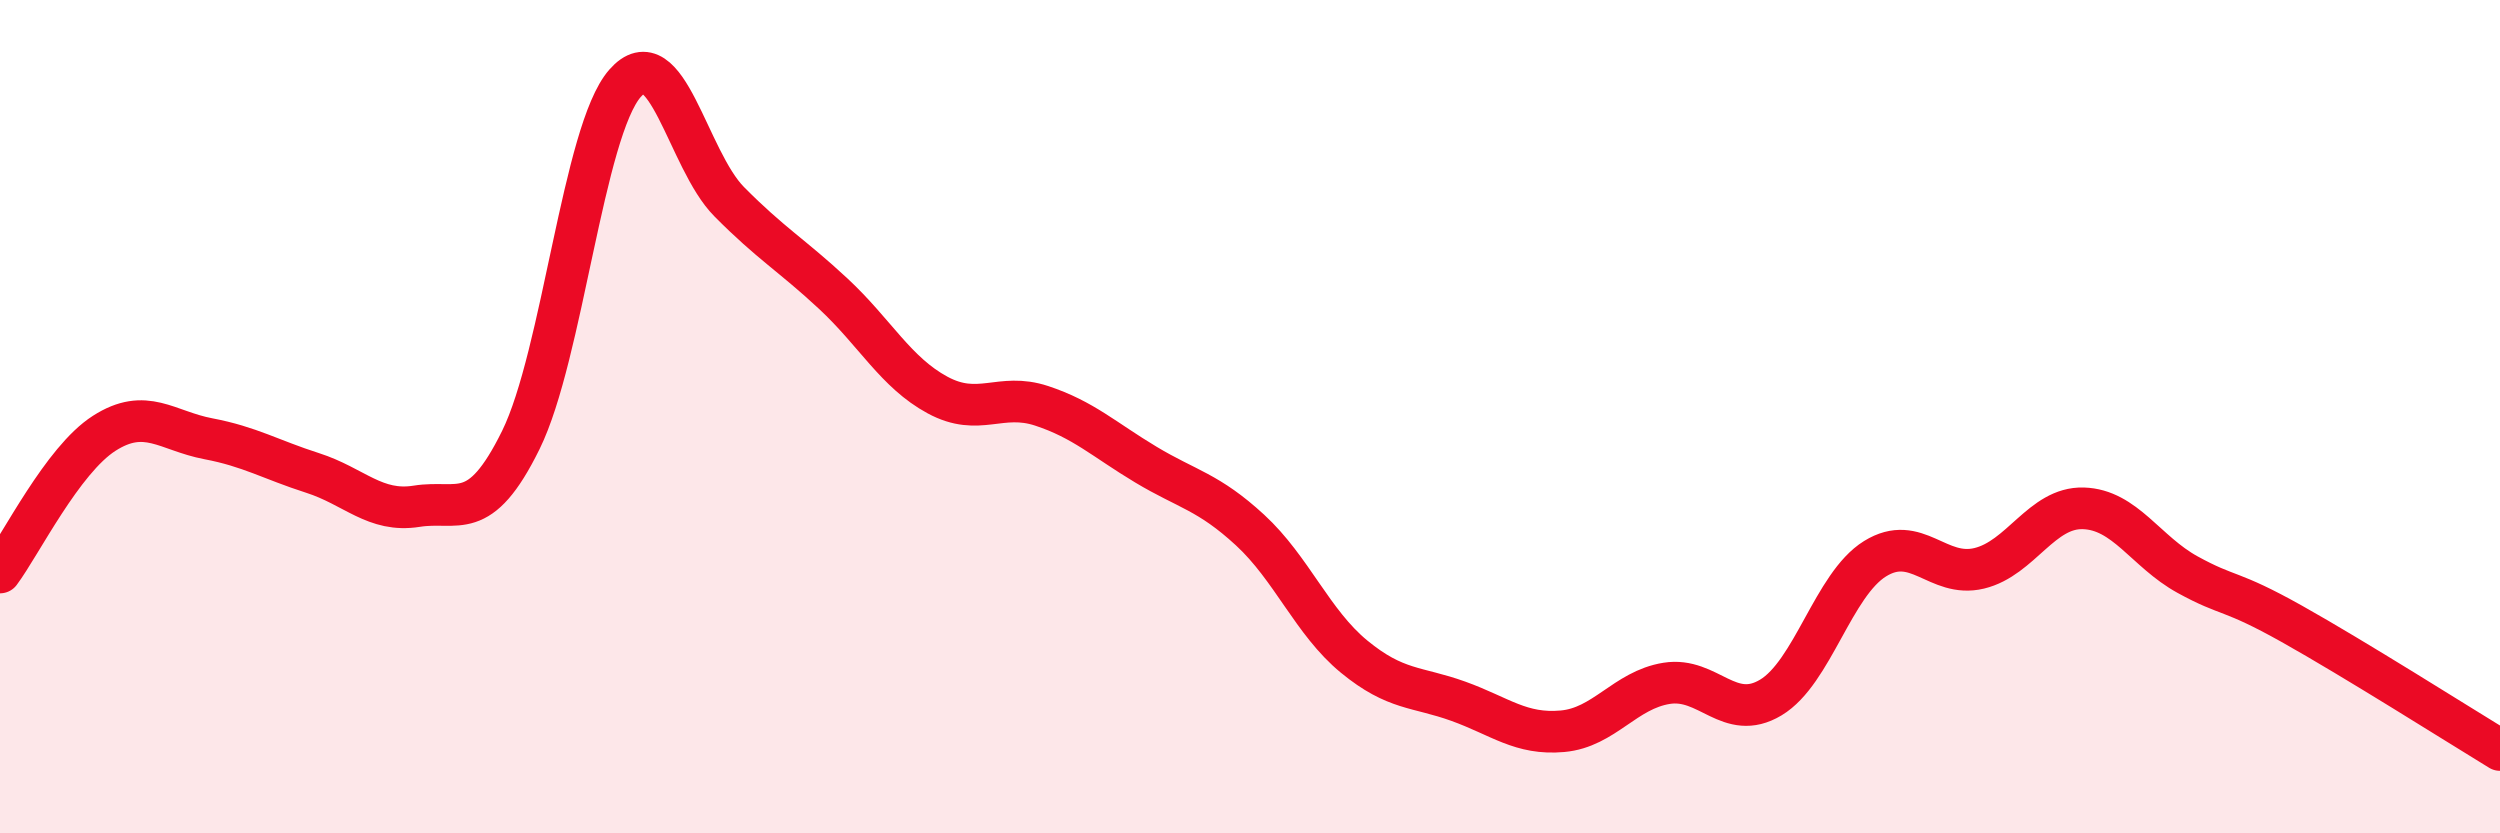
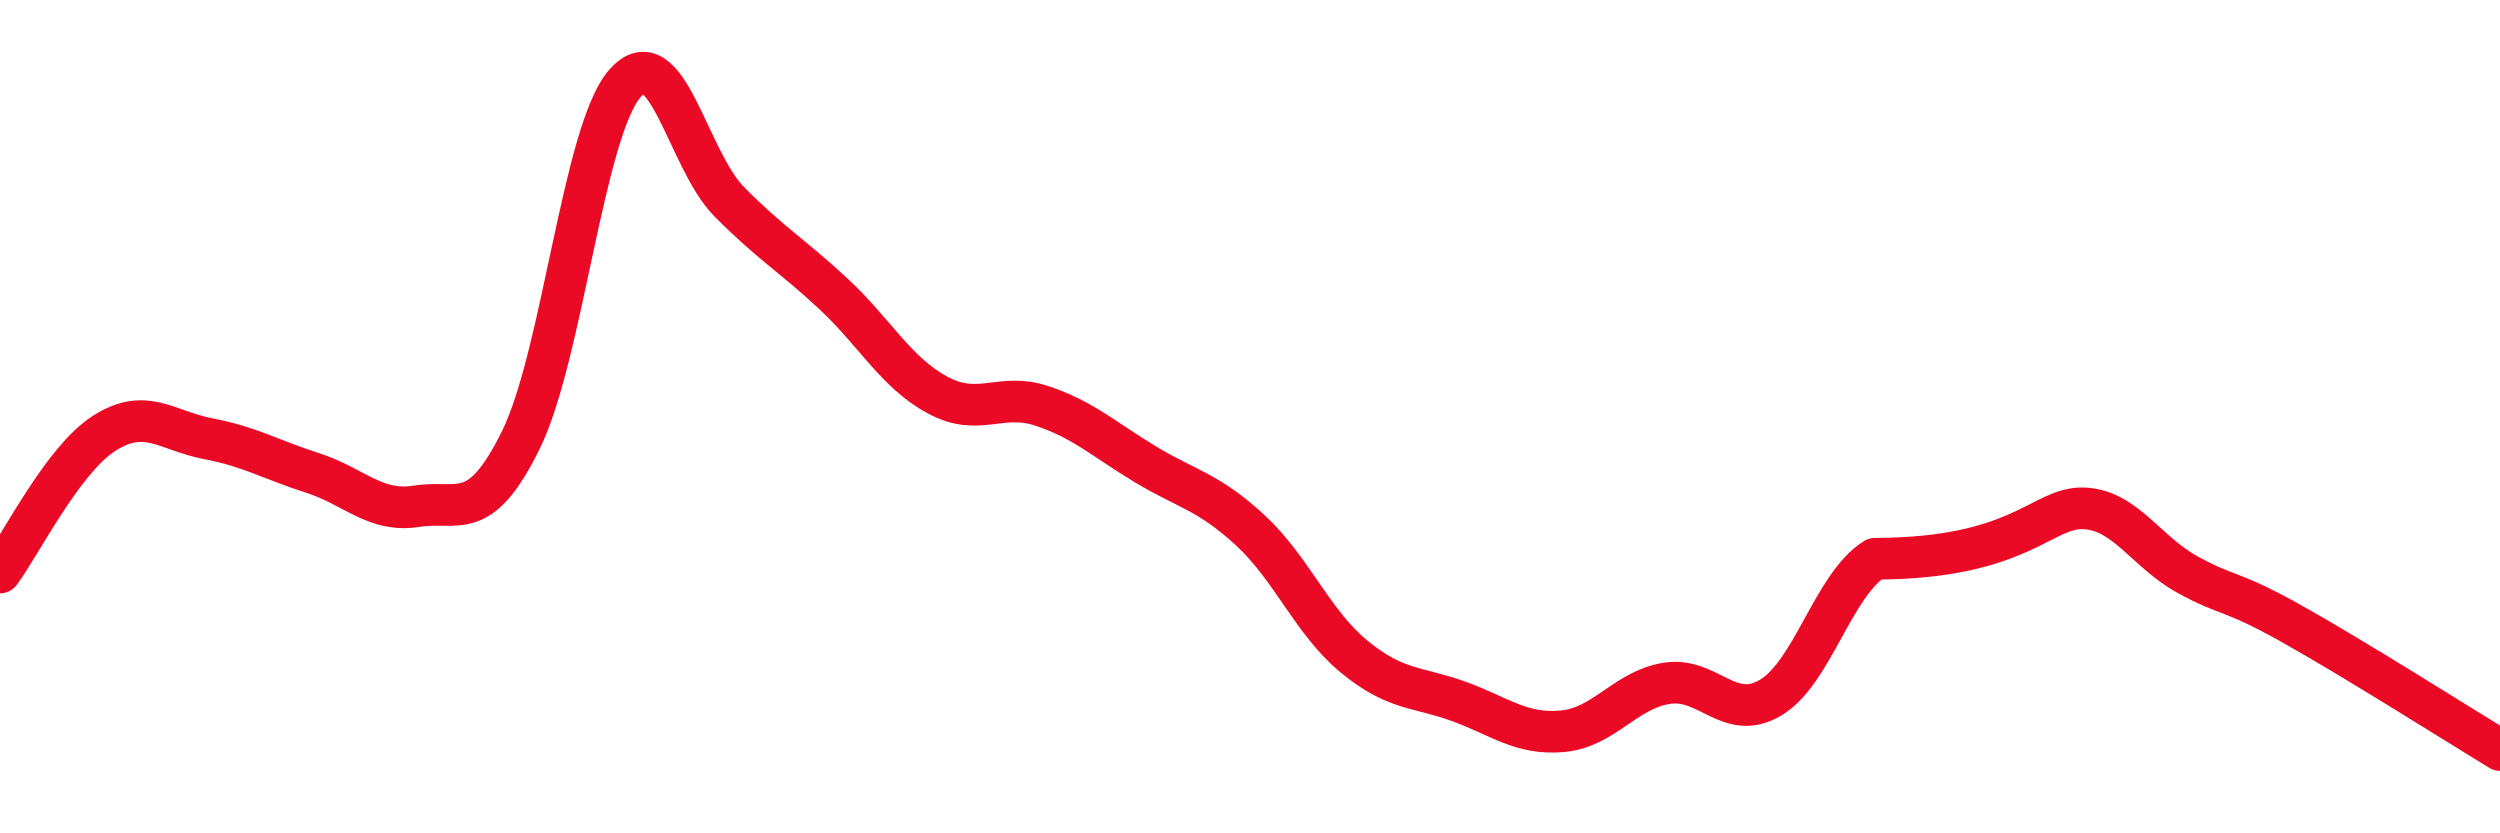
<svg xmlns="http://www.w3.org/2000/svg" width="60" height="20" viewBox="0 0 60 20">
-   <path d="M 0,13.74 C 0.5,13.07 1.5,11.04 2.5,10.4 C 3.5,9.76 4,10.34 5,10.53 C 6,10.72 6.5,11.03 7.5,11.35 C 8.5,11.67 9,12.31 10,12.15 C 11,11.99 11.5,12.59 12.5,10.56 C 13.5,8.53 14,3.14 15,2 C 16,0.86 16.5,3.83 17.5,4.84 C 18.5,5.85 19,6.12 20,7.05 C 21,7.98 21.5,8.94 22.5,9.48 C 23.5,10.02 24,9.41 25,9.74 C 26,10.07 26.5,10.55 27.5,11.15 C 28.5,11.75 29,11.8 30,12.72 C 31,13.64 31.5,14.94 32.5,15.76 C 33.5,16.58 34,16.47 35,16.83 C 36,17.19 36.5,17.64 37.5,17.55 C 38.5,17.46 39,16.56 40,16.4 C 41,16.24 41.5,17.34 42.5,16.74 C 43.5,16.14 44,14.03 45,13.41 C 46,12.79 46.5,13.88 47.5,13.64 C 48.5,13.4 49,12.17 50,12.2 C 51,12.23 51.5,13.24 52.5,13.79 C 53.5,14.34 53.5,14.13 55,14.97 C 56.5,15.81 59,17.39 60,18L60 20L0 20Z" fill="#EB0A25" opacity="0.1" stroke-linecap="round" stroke-linejoin="round" />
-   <path d="M 0,13.74 C 0.5,13.07 1.5,11.04 2.5,10.4 C 3.5,9.76 4,10.34 5,10.53 C 6,10.72 6.5,11.03 7.5,11.35 C 8.5,11.67 9,12.31 10,12.15 C 11,11.99 11.5,12.59 12.5,10.56 C 13.5,8.53 14,3.14 15,2 C 16,0.86 16.5,3.83 17.5,4.84 C 18.5,5.85 19,6.12 20,7.05 C 21,7.98 21.5,8.94 22.5,9.48 C 23.5,10.02 24,9.41 25,9.74 C 26,10.07 26.5,10.55 27.5,11.15 C 28.5,11.75 29,11.8 30,12.72 C 31,13.64 31.5,14.94 32.5,15.76 C 33.5,16.58 34,16.47 35,16.83 C 36,17.19 36.5,17.64 37.5,17.55 C 38.5,17.46 39,16.56 40,16.4 C 41,16.24 41.5,17.34 42.5,16.74 C 43.5,16.14 44,14.03 45,13.41 C 46,12.79 46.5,13.88 47.5,13.64 C 48.5,13.4 49,12.17 50,12.2 C 51,12.23 51.5,13.24 52.5,13.79 C 53.5,14.34 53.5,14.13 55,14.97 C 56.5,15.81 59,17.39 60,18" stroke="#EB0A25" stroke-width="1" fill="none" stroke-linecap="round" stroke-linejoin="round" />
+   <path d="M 0,13.74 C 0.5,13.07 1.5,11.04 2.5,10.4 C 3.5,9.76 4,10.34 5,10.53 C 6,10.72 6.5,11.03 7.5,11.35 C 8.5,11.67 9,12.31 10,12.15 C 11,11.99 11.5,12.59 12.5,10.56 C 13.5,8.53 14,3.14 15,2 C 16,0.86 16.5,3.83 17.5,4.84 C 18.5,5.85 19,6.12 20,7.05 C 21,7.98 21.5,8.94 22.5,9.48 C 23.5,10.02 24,9.41 25,9.74 C 26,10.07 26.5,10.55 27.5,11.15 C 28.5,11.75 29,11.8 30,12.72 C 31,13.64 31.5,14.94 32.5,15.76 C 33.5,16.58 34,16.47 35,16.83 C 36,17.19 36.5,17.64 37.5,17.55 C 38.5,17.46 39,16.56 40,16.4 C 41,16.24 41.5,17.34 42.5,16.74 C 43.5,16.14 44,14.03 45,13.41 C 48.5,13.4 49,12.17 50,12.2 C 51,12.23 51.5,13.24 52.5,13.79 C 53.5,14.34 53.5,14.13 55,14.97 C 56.5,15.81 59,17.39 60,18" stroke="#EB0A25" stroke-width="1" fill="none" stroke-linecap="round" stroke-linejoin="round" />
</svg>